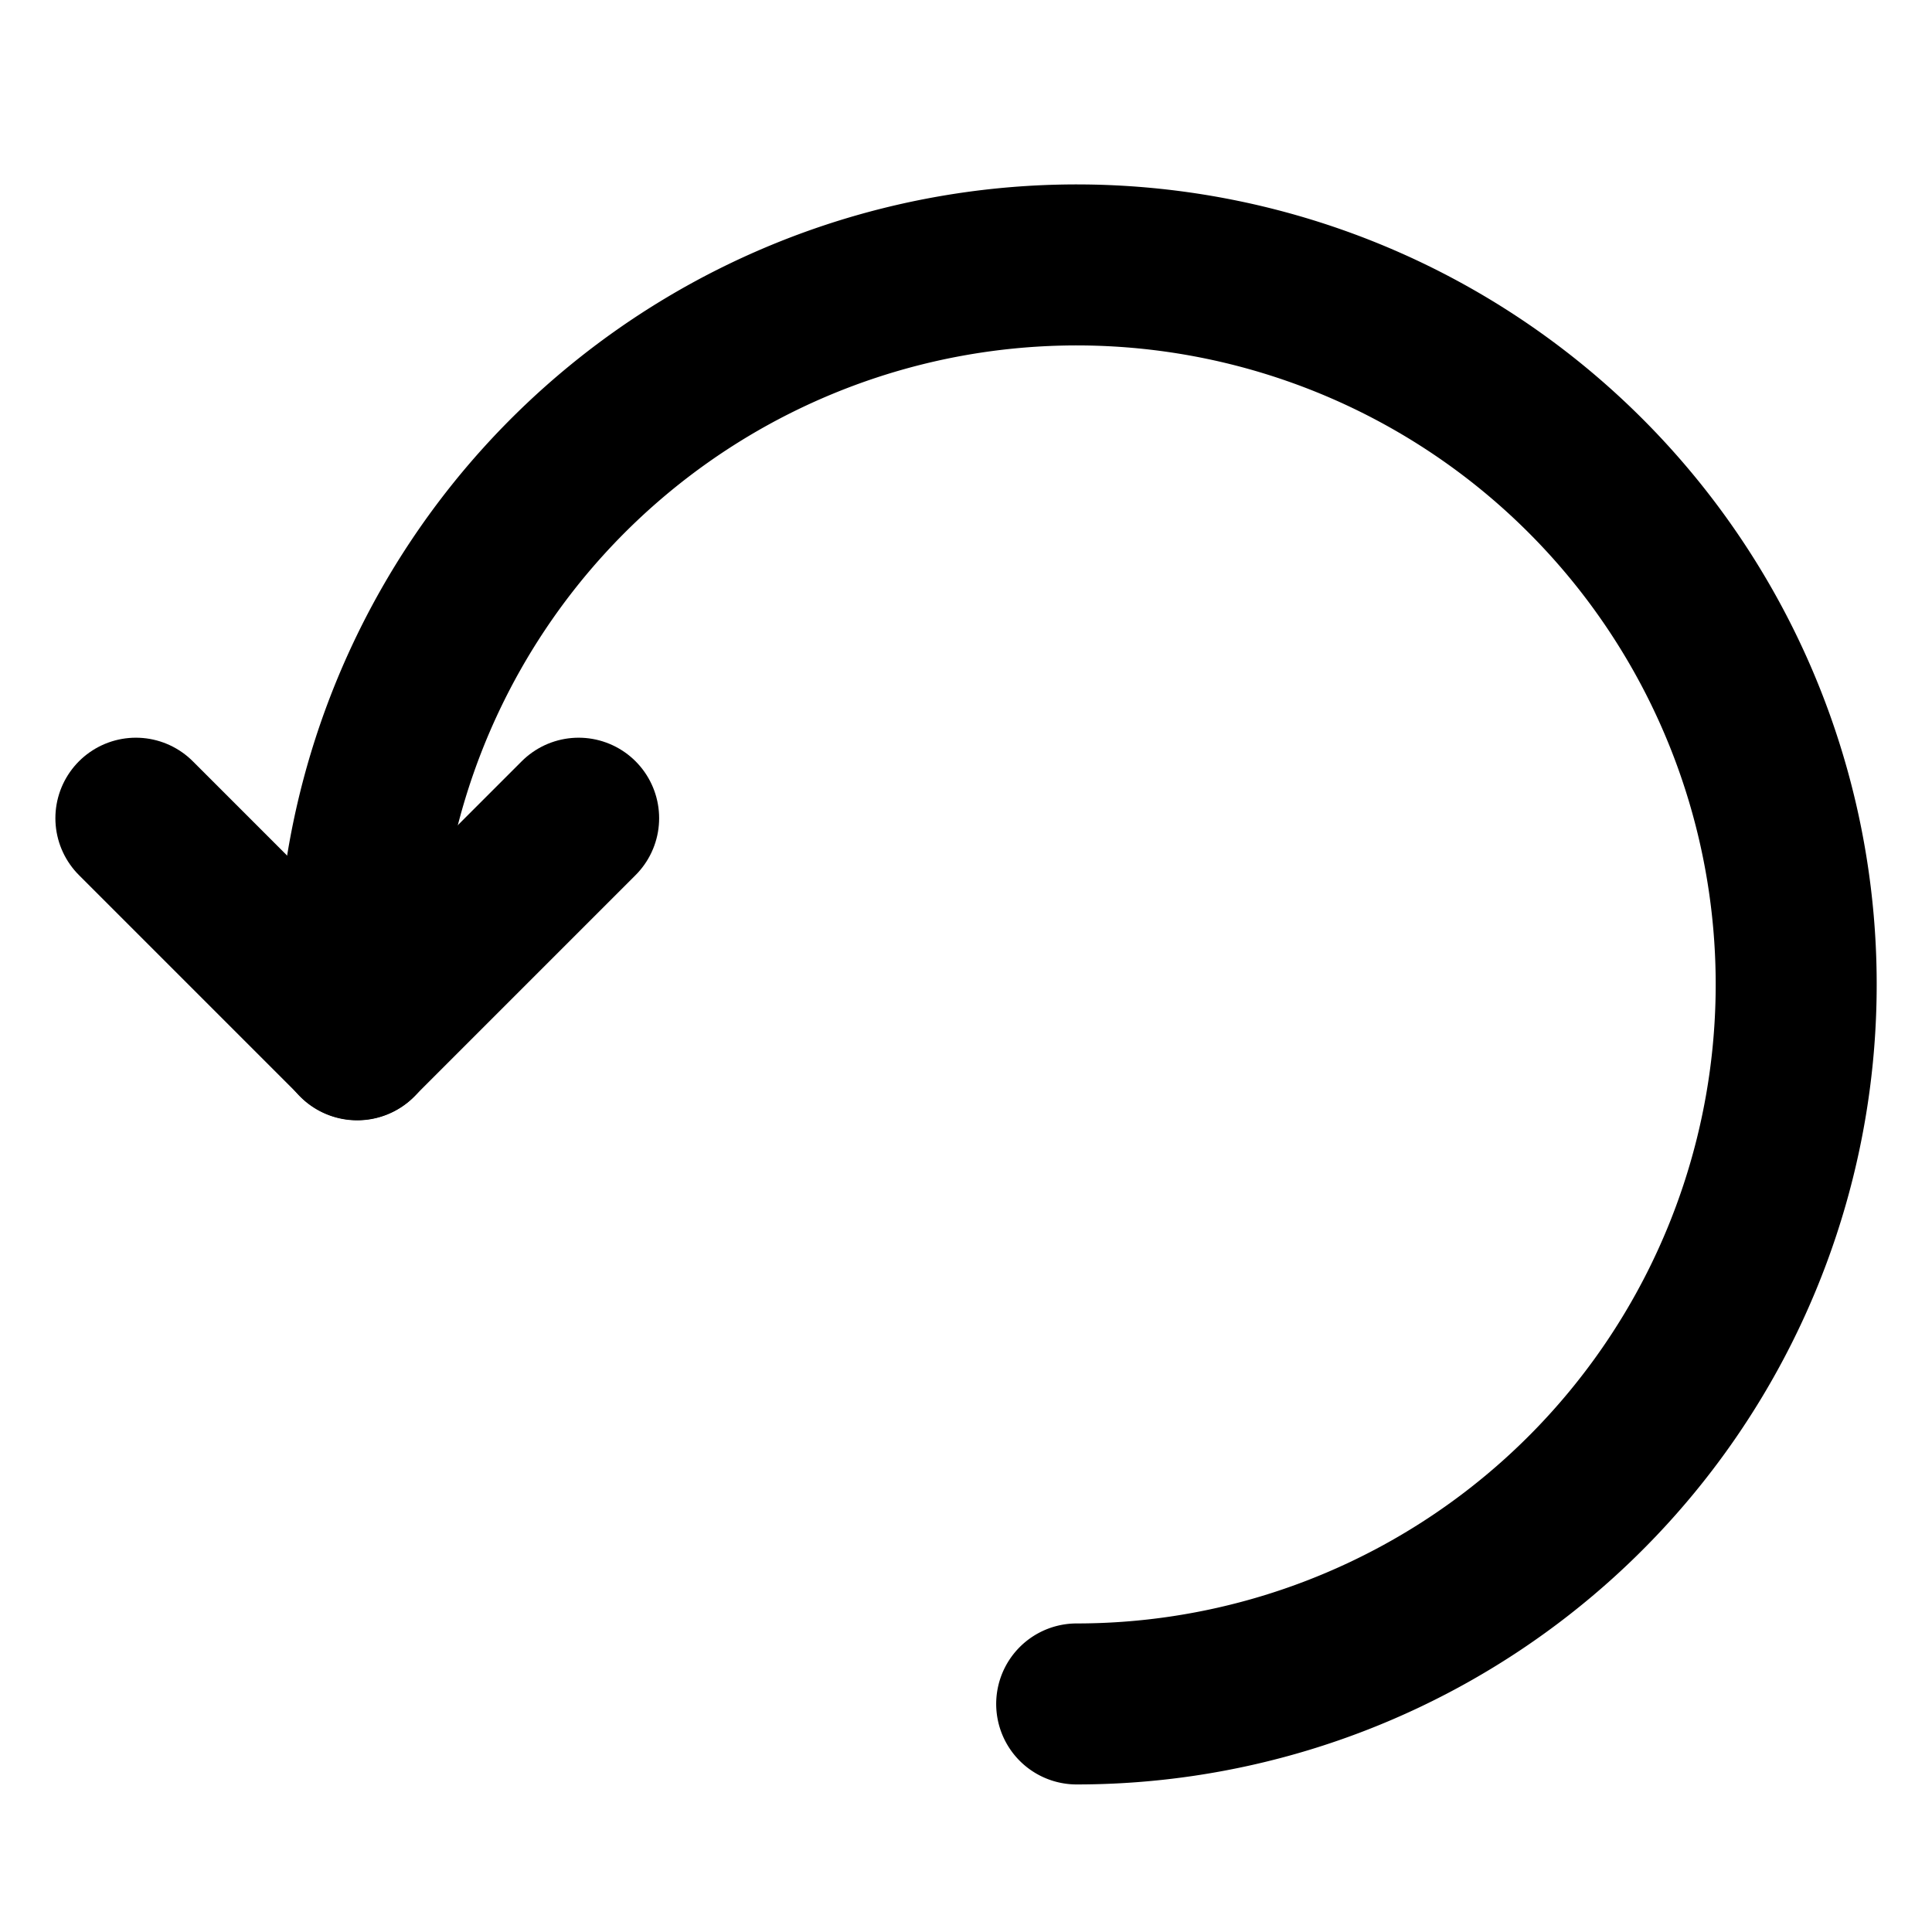
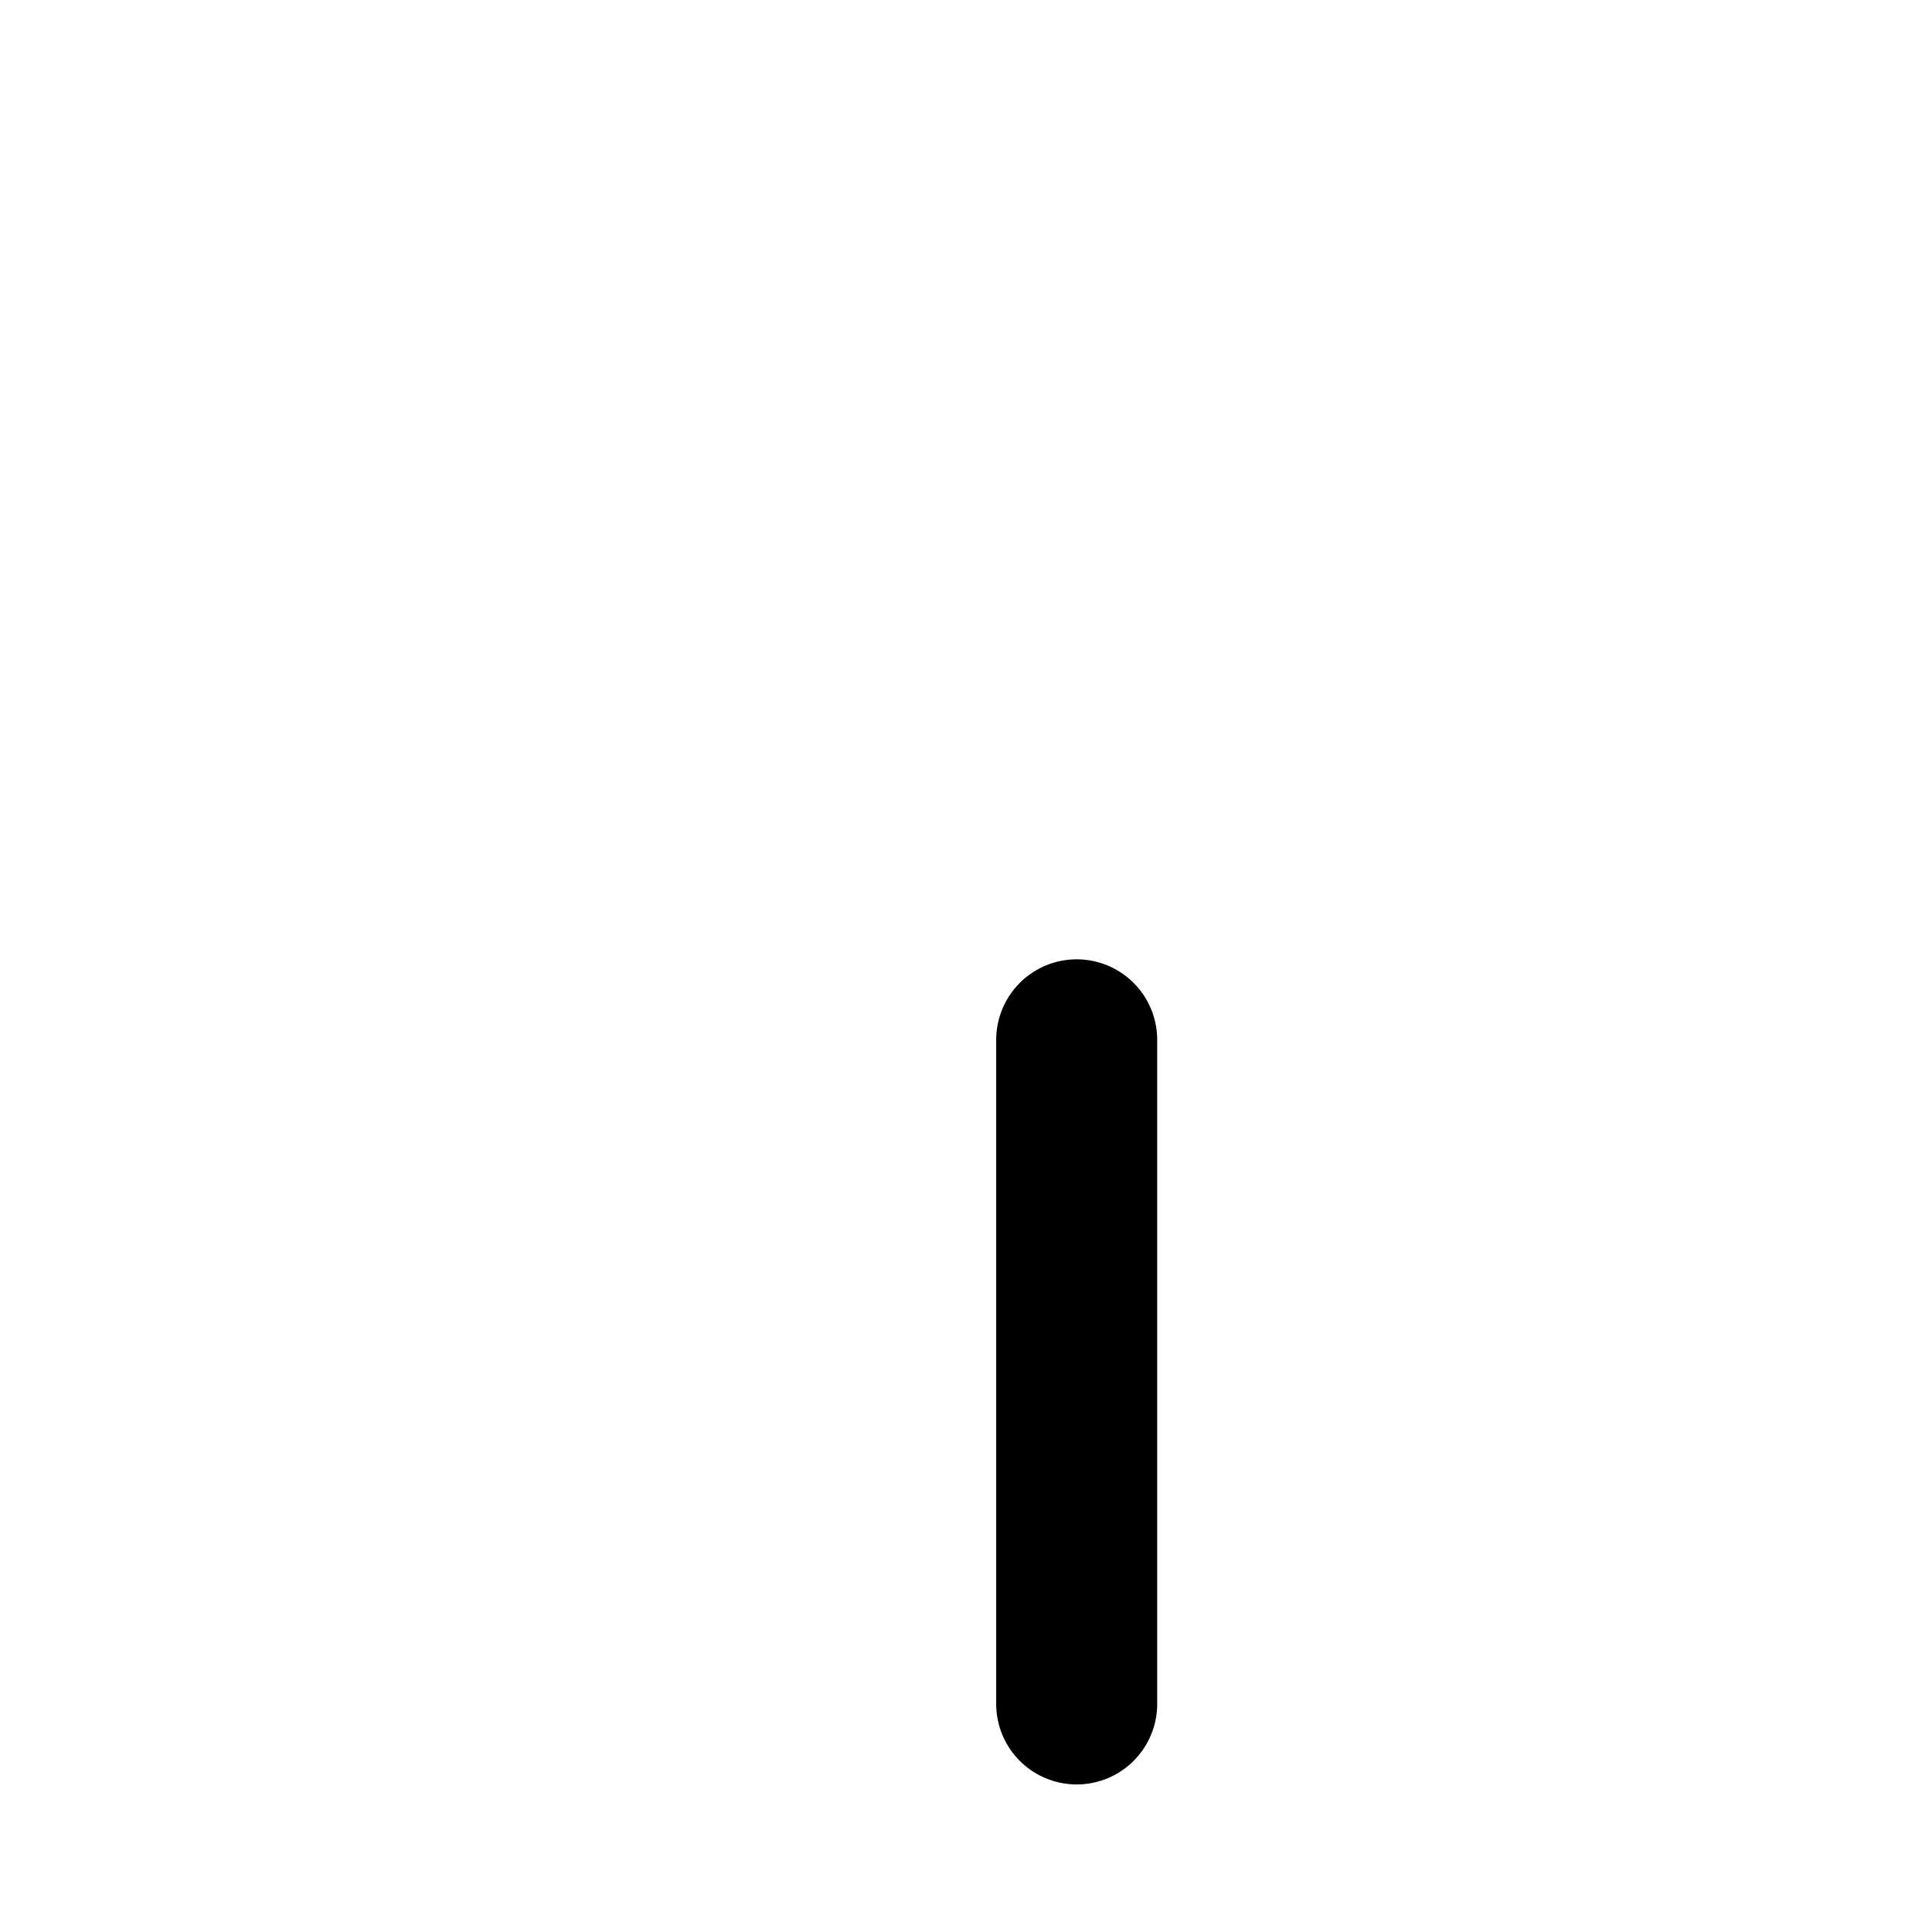
<svg xmlns="http://www.w3.org/2000/svg" viewBox="-1 -1 24 24">
-   <path d="M12.375 20.167a8.938 8.938 0 1 0 -8.938 -8.938V11.917" fill="none" stroke="currentColor" stroke-linecap="round" stroke-linejoin="round" stroke-width="2" />
-   <path d="m0.688 9.164 2.75 2.75 2.75 -2.75" fill="none" stroke="currentColor" stroke-linecap="round" stroke-linejoin="round" stroke-width="2" />
+   <path d="M12.375 20.167V11.917" fill="none" stroke="currentColor" stroke-linecap="round" stroke-linejoin="round" stroke-width="2" />
</svg>